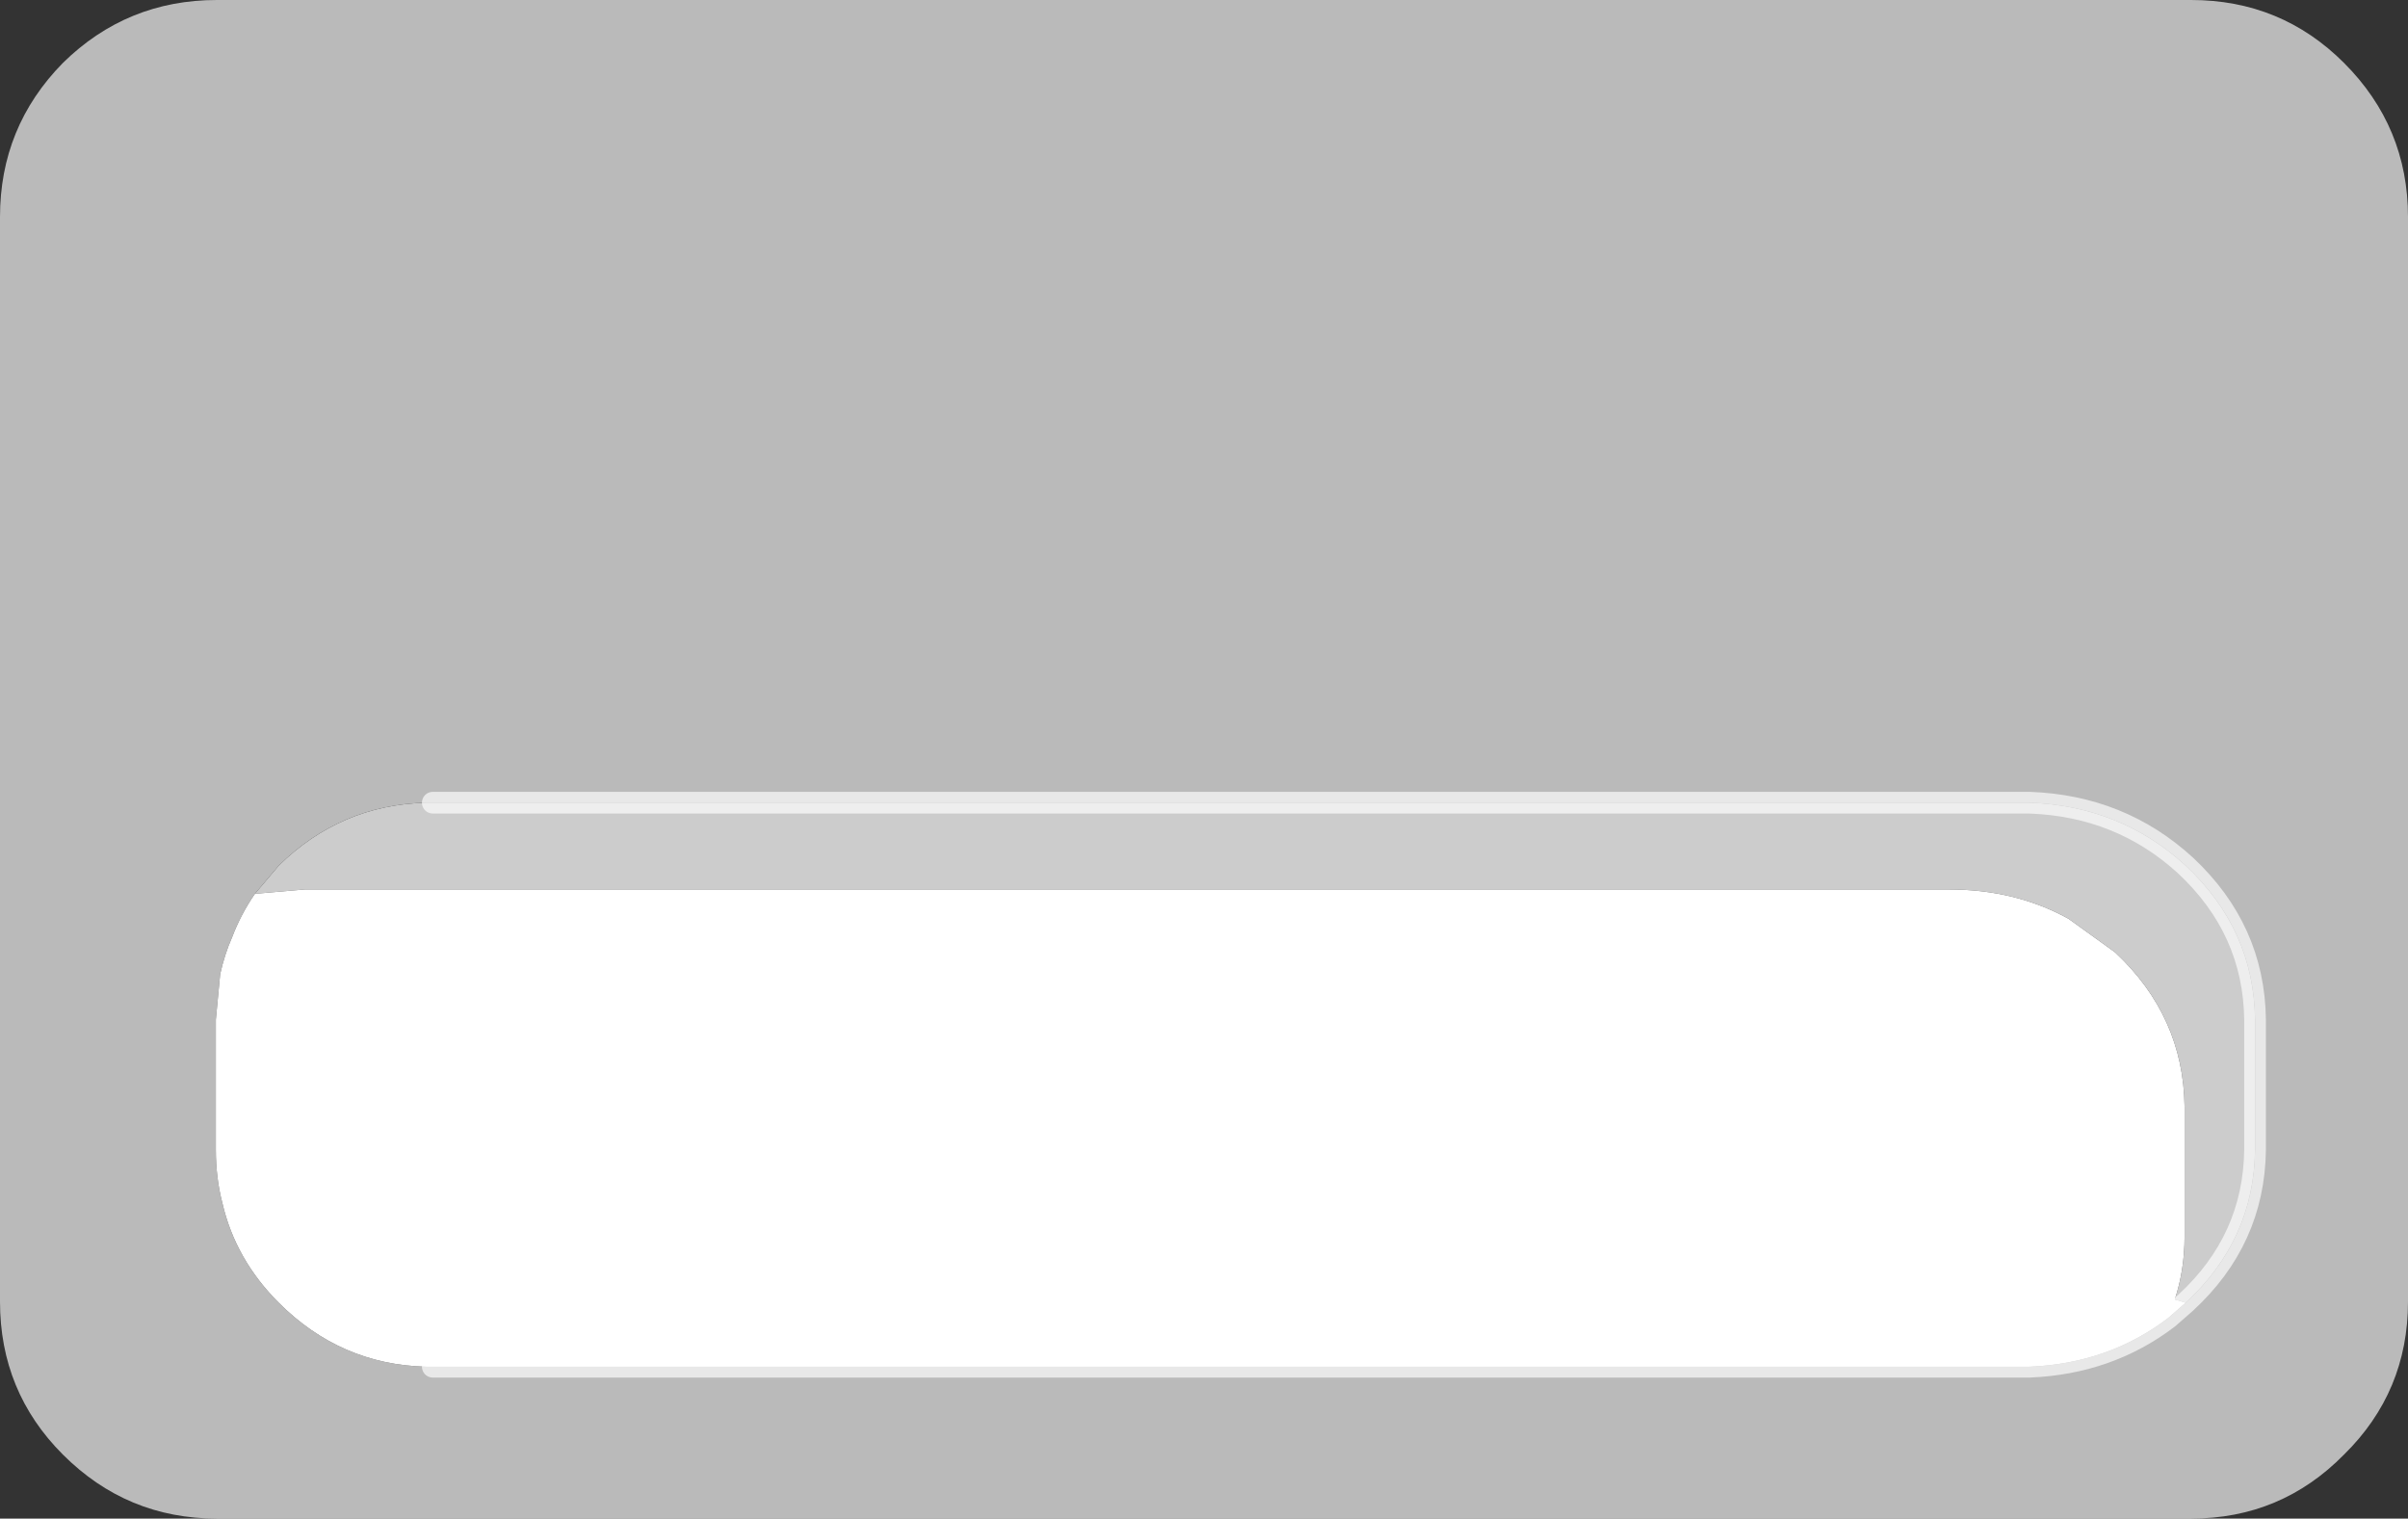
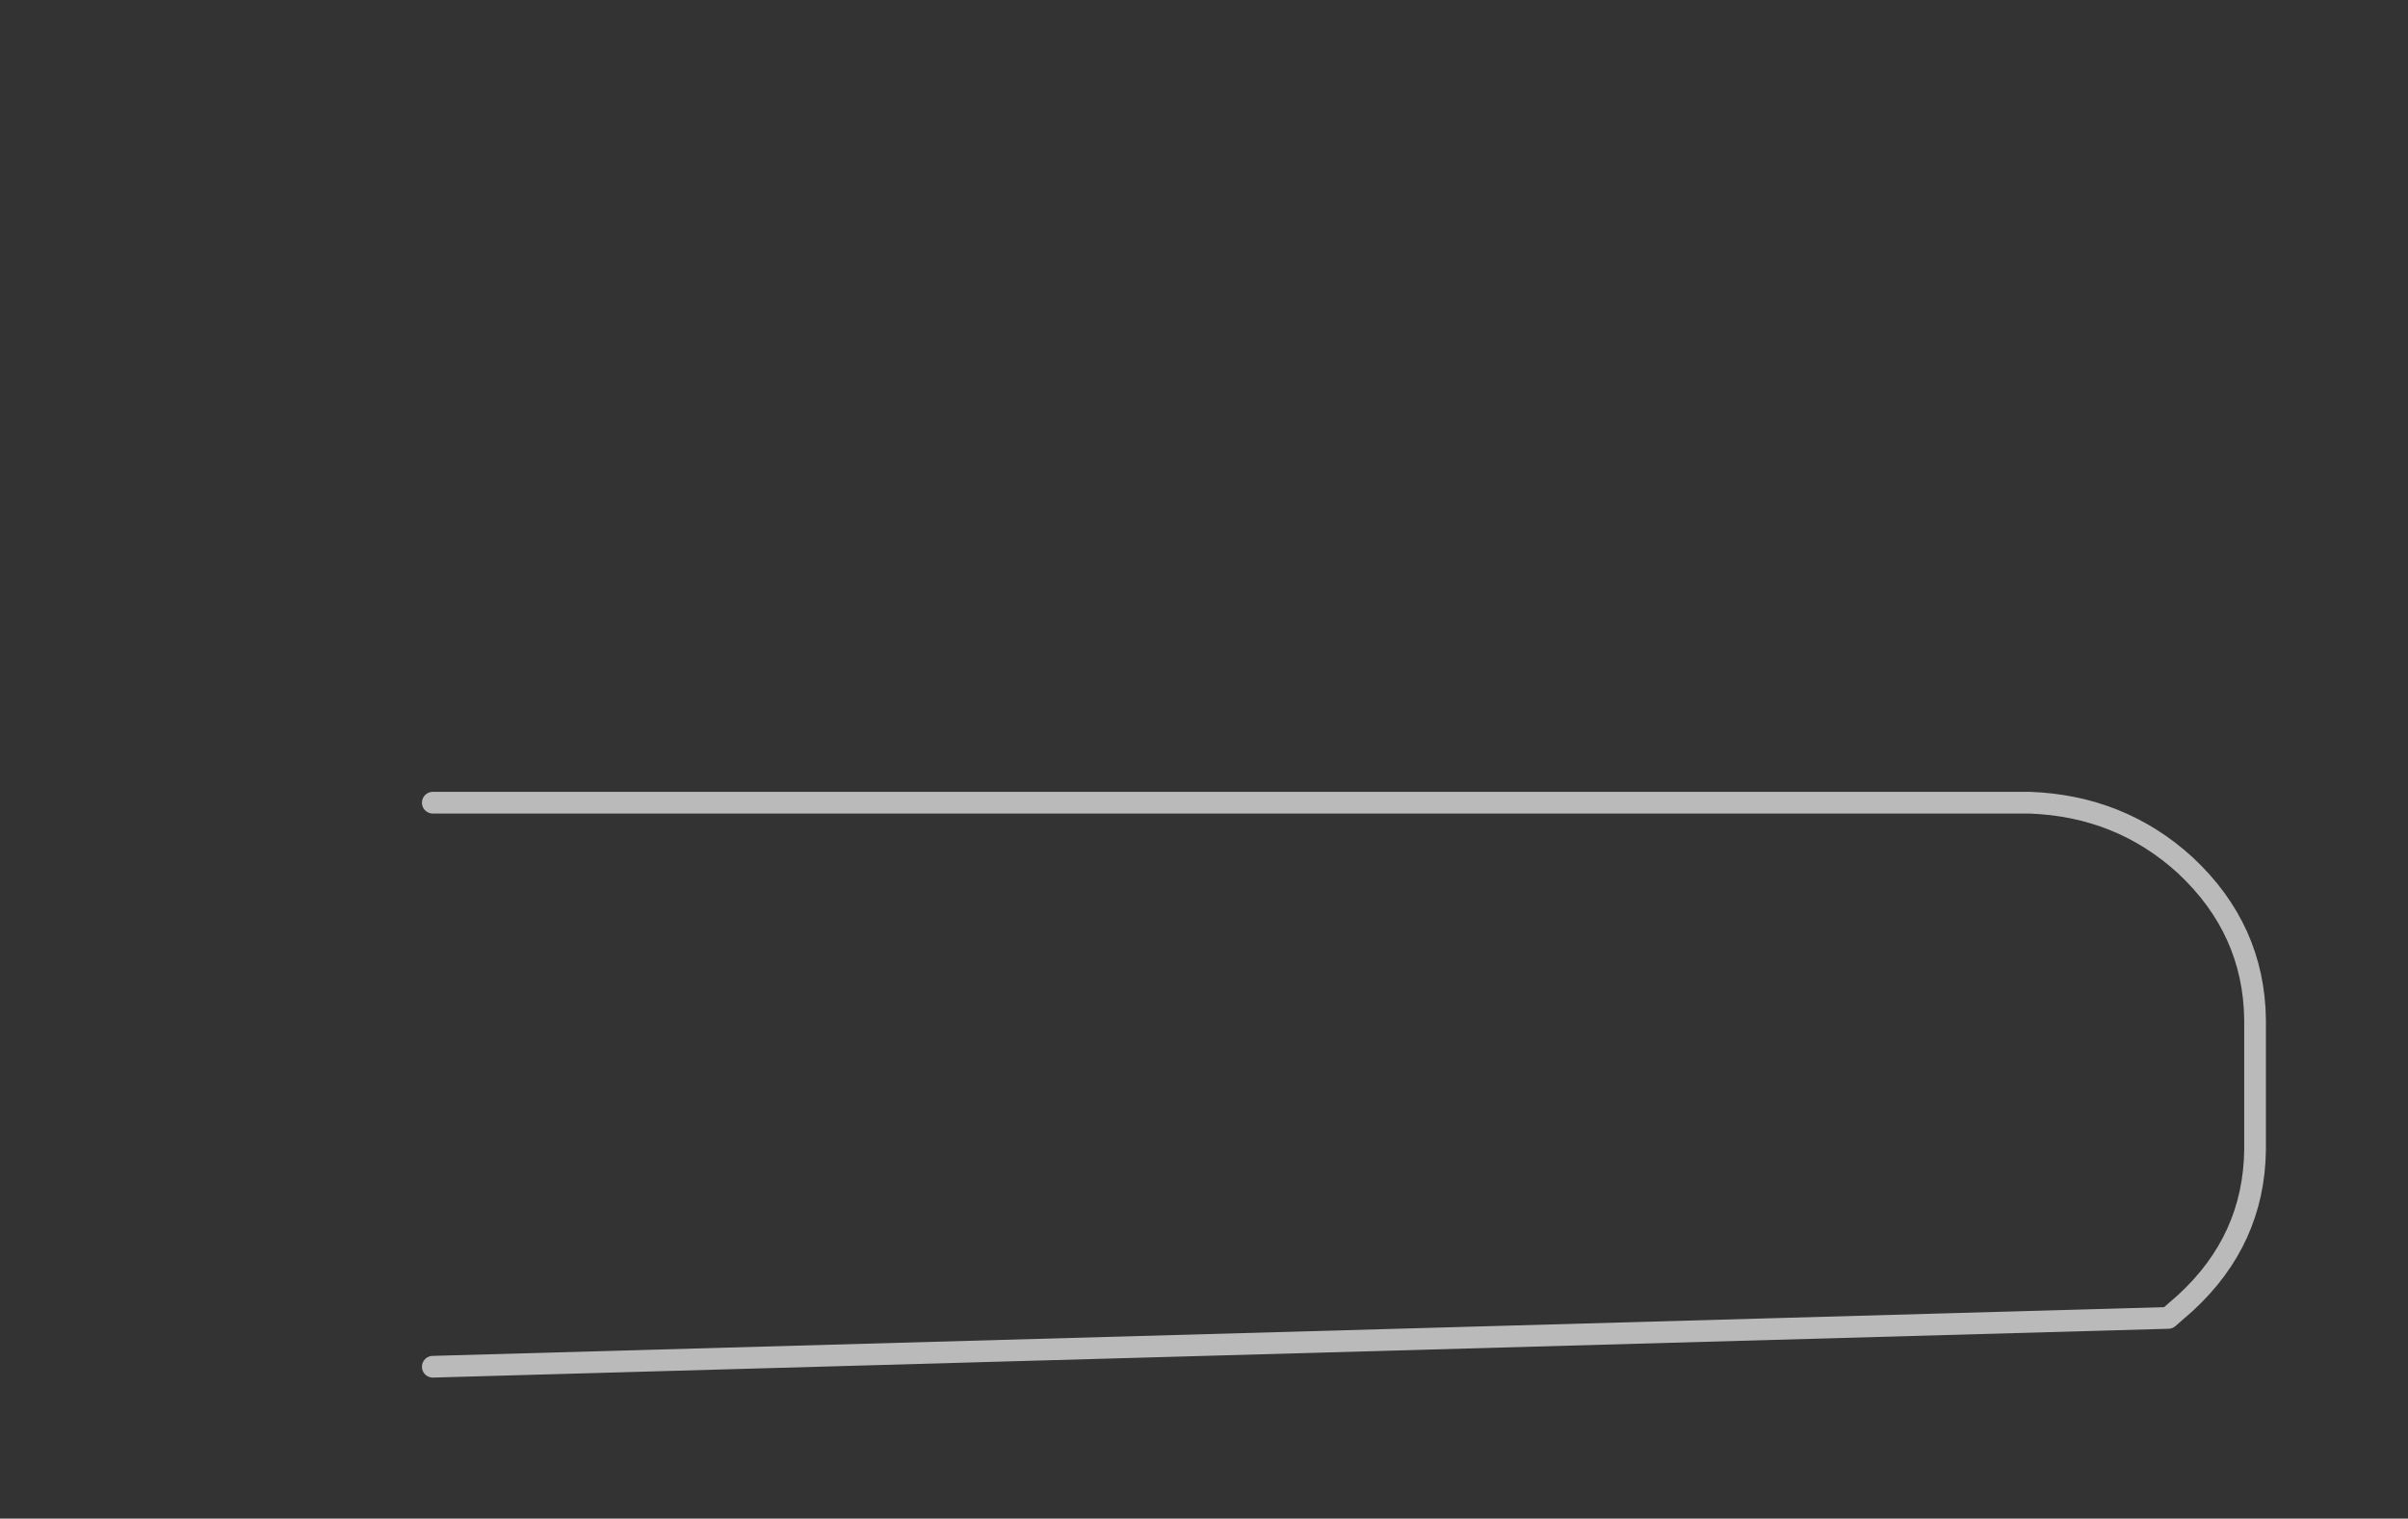
<svg xmlns="http://www.w3.org/2000/svg" height="70.0px" width="111.0px">
  <rect width="100%" height="100%" fill="#333333" stroke="none" />
  <g transform="matrix(1.0, 0.0, 0.0, 1.0, -3.5, 0.0)">
-     <path d="M104.25 60.05 Q107.4 57.15 107.45 53.0 L107.45 47.0 Q107.4 42.85 104.25 39.9 101.25 37.15 97.05 37.0 L23.45 37.0 23.15 37.0 Q19.2 37.1 16.35 39.9 L15.25 41.2 Q14.6 42.15 14.2 43.2 13.85 44.0 13.65 44.9 L13.45 47.0 13.45 53.0 Q13.45 54.3 13.75 55.45 14.35 58.05 16.35 60.05 19.2 62.9 23.15 63.0 L23.45 63.0 97.05 63.0 Q100.7 62.85 103.45 60.75 L104.25 60.05 M111.55 2.9 Q114.5 5.85 114.5 10.0 L114.5 60.0 Q114.5 64.15 111.55 67.05 108.65 70.0 104.5 70.0 L13.5 70.0 Q9.35 70.0 6.4 67.05 3.5 64.15 3.5 60.0 L3.5 10.0 Q3.5 5.85 6.4 2.9 9.35 0.0 13.5 0.0 L104.5 0.0 Q108.65 0.0 111.55 2.9" fill="#ffffff" fill-opacity="0.663" fill-rule="evenodd" stroke="none" />
-     <path d="M23.45 37.0 L97.05 37.0 Q101.25 37.15 104.25 39.9 107.4 42.85 107.45 47.0 L107.45 53.0 Q107.4 57.15 104.25 60.05 L103.75 59.9 Q104.2 58.55 104.2 57.0 L104.2 51.0 Q104.15 46.85 101.0 43.9 L98.85 42.35 Q96.4 41.0 93.35 41.0 L17.55 41.0 15.25 41.2 16.35 39.9 Q19.2 37.1 23.15 37.0 L23.45 37.0" fill="#cccccc" fill-rule="evenodd" stroke="none" />
-     <path d="M15.25 41.2 L17.55 41.0 93.35 41.0 Q96.4 41.0 98.85 42.35 L101.0 43.9 Q104.15 46.85 104.2 51.0 L104.2 57.0 Q104.2 58.55 103.75 59.9 L104.25 60.05 103.45 60.75 Q100.7 62.85 97.05 63.0 L23.45 63.0 23.15 63.0 Q19.2 62.9 16.35 60.05 14.35 58.05 13.75 55.45 13.45 54.3 13.45 53.0 L13.45 47.0 13.65 44.9 Q13.85 44.0 14.2 43.2 14.6 42.15 15.25 41.2" fill="#ffffff" fill-rule="evenodd" stroke="none" />
-     <path d="M104.25 60.05 Q107.4 57.15 107.45 53.0 L107.45 47.0 Q107.4 42.85 104.25 39.9 101.25 37.15 97.05 37.0 L23.45 37.0 M104.25 60.05 L103.45 60.75 Q100.7 62.85 97.05 63.0 L23.45 63.0" fill="none" stroke="#ffffff" stroke-linecap="round" stroke-linejoin="round" stroke-opacity="0.663" stroke-width="1.0" />
+     <path d="M104.25 60.05 Q107.4 57.15 107.45 53.0 L107.45 47.0 Q107.4 42.85 104.25 39.9 101.25 37.15 97.05 37.0 L23.45 37.0 M104.25 60.05 L103.45 60.75 L23.45 63.0" fill="none" stroke="#ffffff" stroke-linecap="round" stroke-linejoin="round" stroke-opacity="0.663" stroke-width="1.0" />
  </g>
</svg>